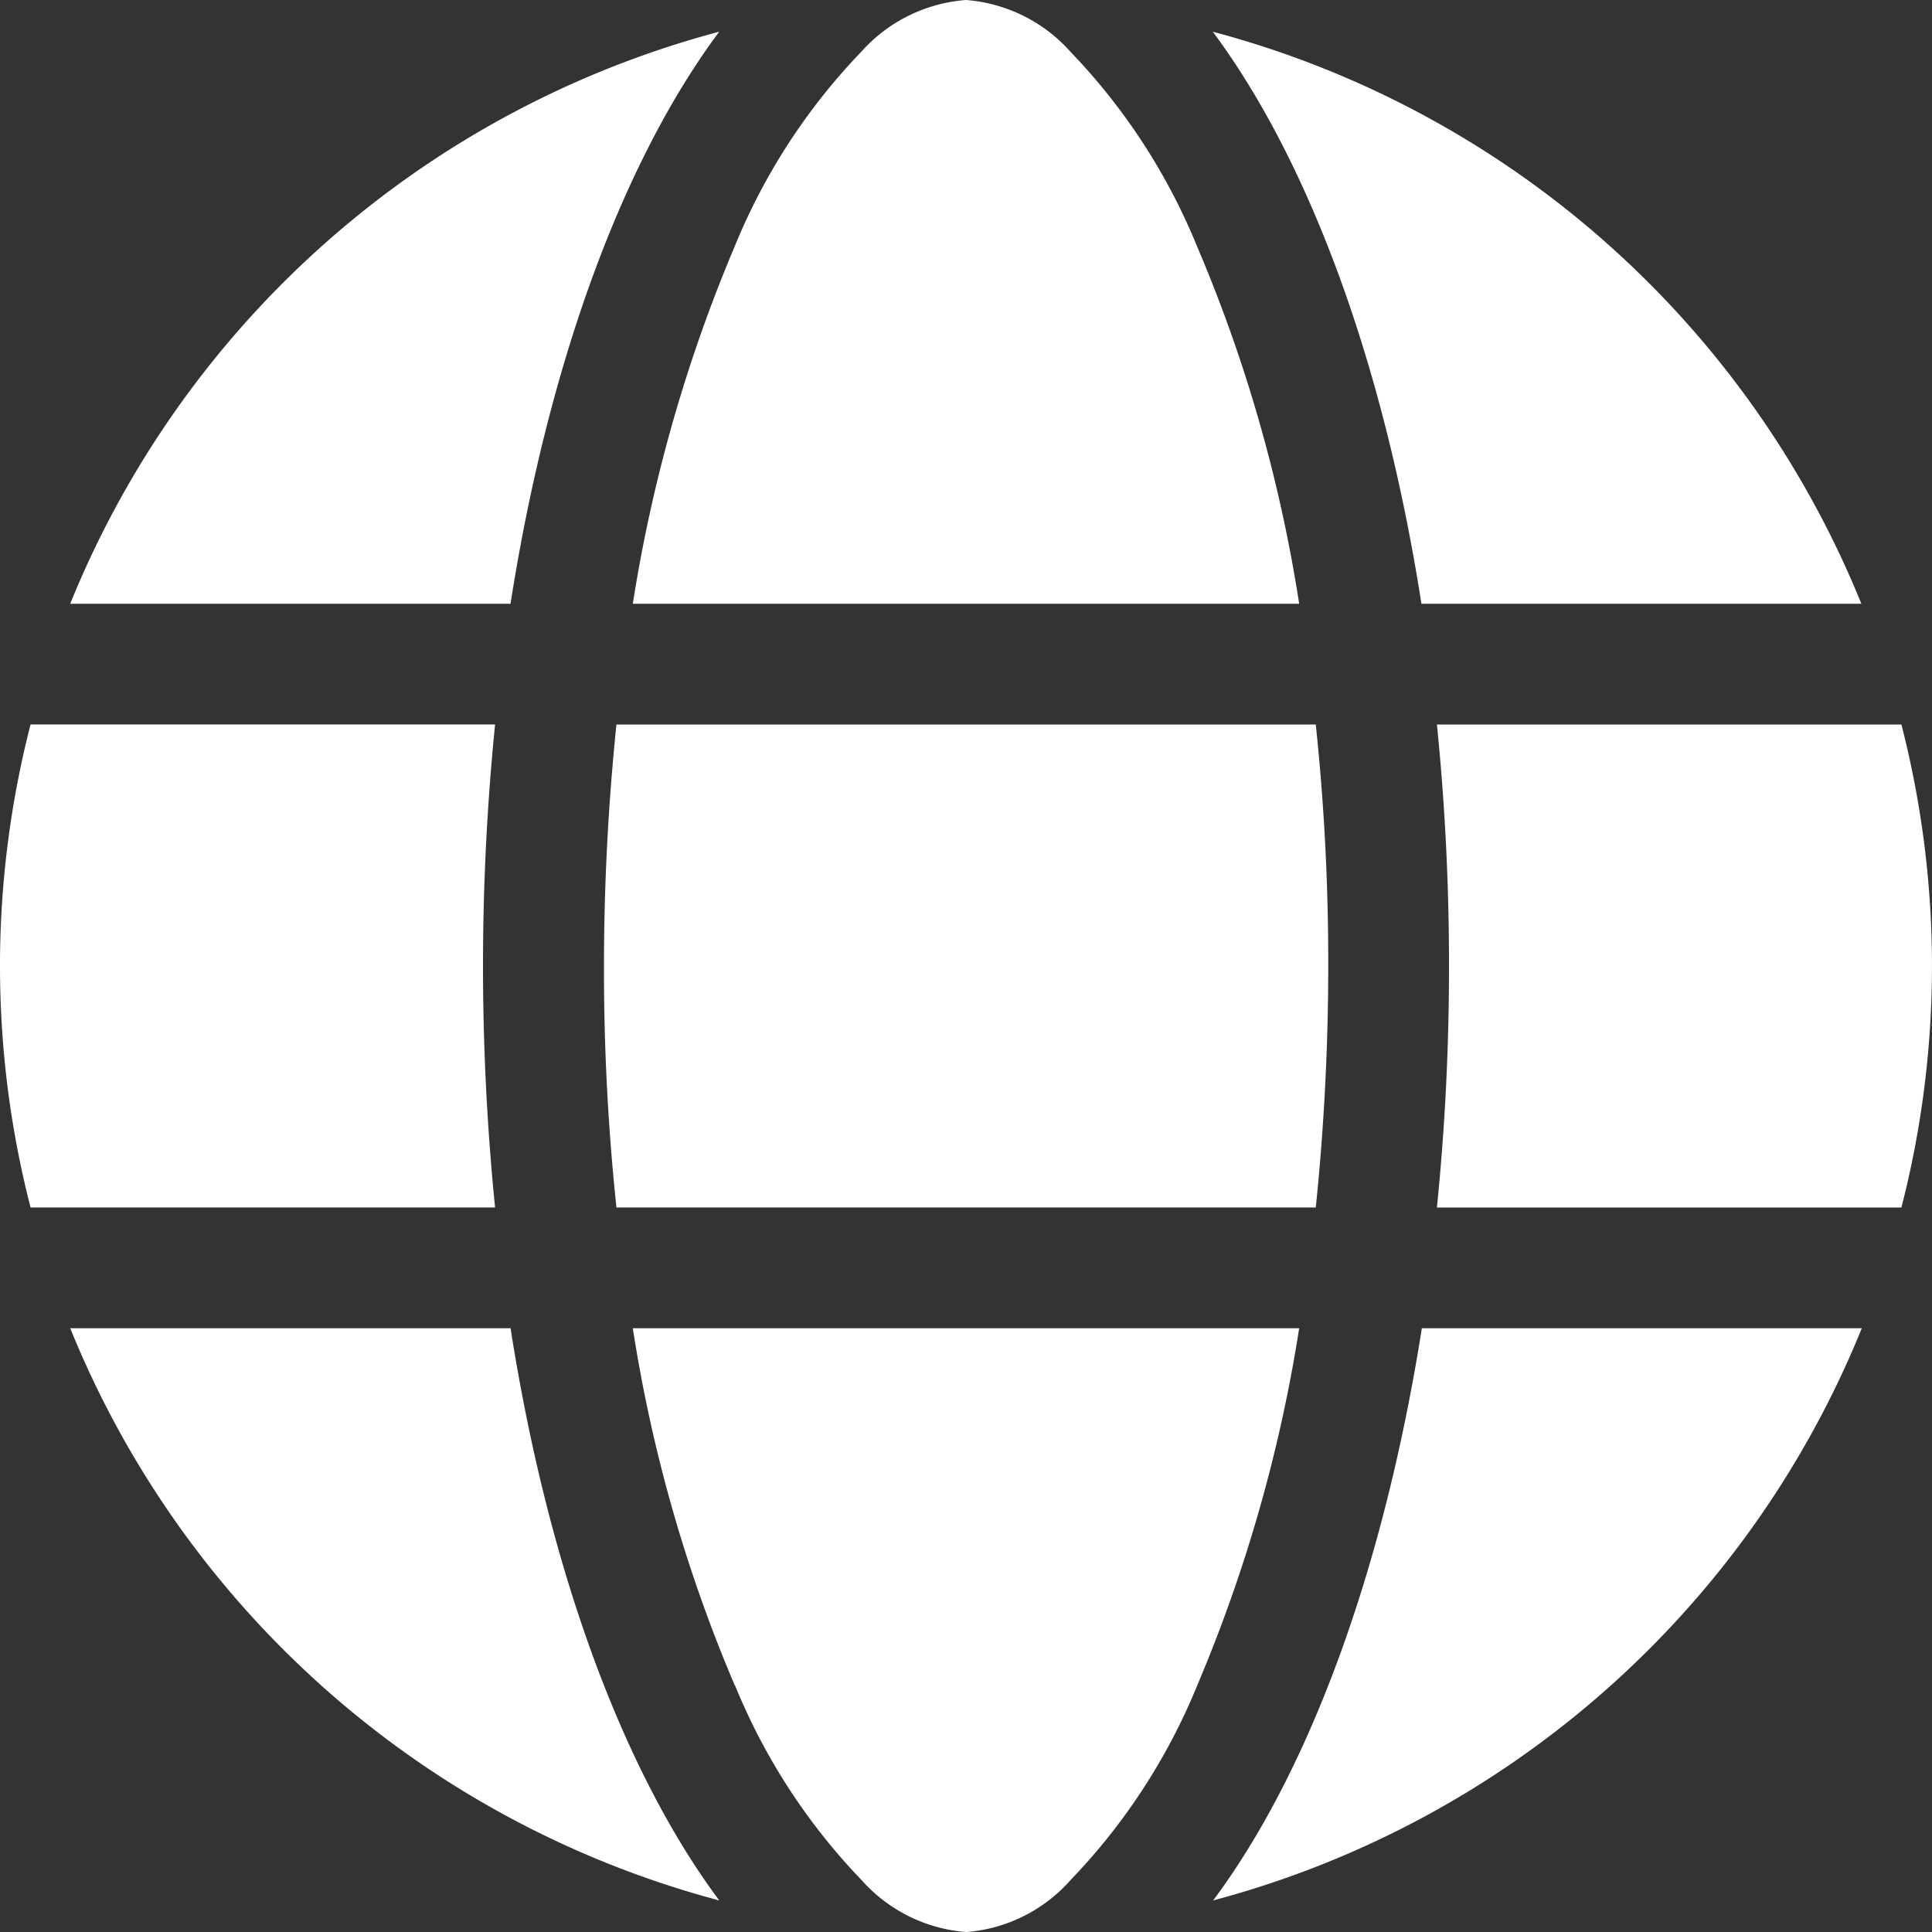
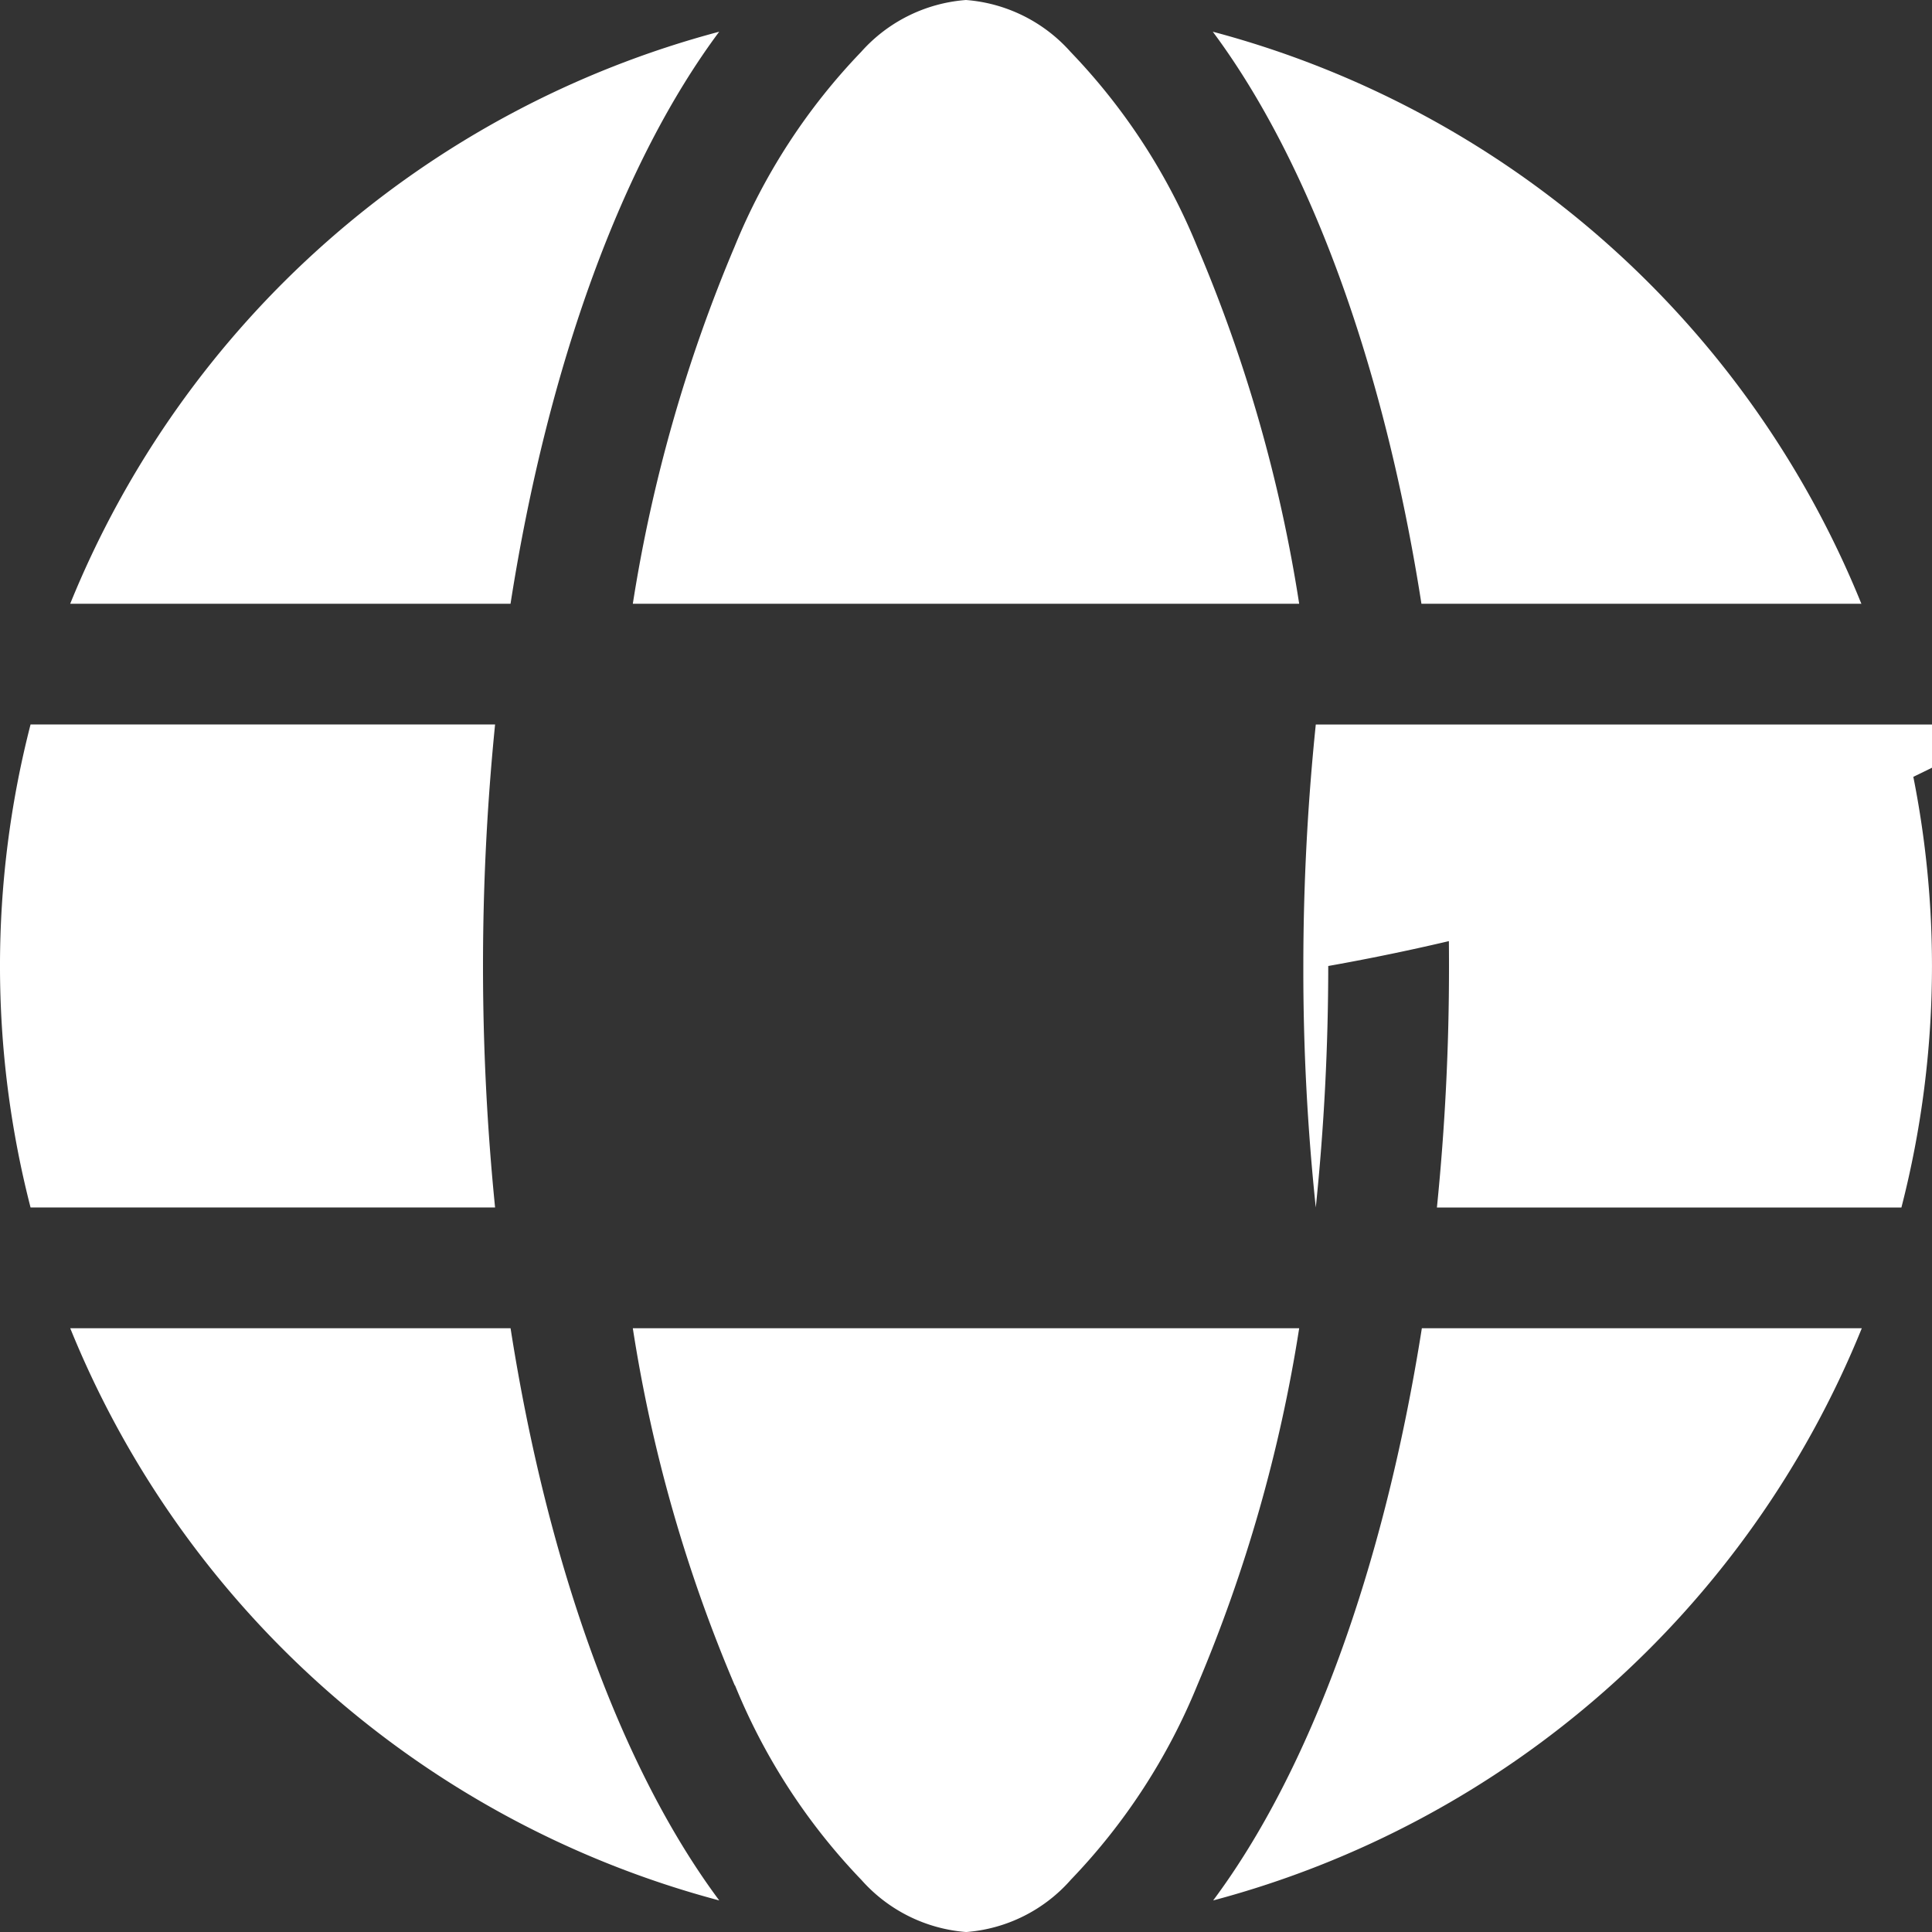
<svg xmlns="http://www.w3.org/2000/svg" width="51.66" height="51.66" viewBox="0 0 51.66 51.66">
  <rect x="0" y="0" width="51.66" height="51.66" fill="#333333" stroke="none" />
-   <path id="globe-solid" d="M35.516,25.83a63.091,63.091,0,0,1-.333,6.457h-18.7a60.343,60.343,0,0,1-.333-6.457,63.09,63.09,0,0,1,.333-6.457h18.7A60.342,60.342,0,0,1,35.516,25.83Zm2.906-6.457H50.842a25.92,25.92,0,0,1,0,12.915H38.422a63.748,63.748,0,0,0,.323-6.457A63.748,63.748,0,0,0,38.422,19.372Zm11.361-3.229H38.008C37,9.7,35,4.3,32.429.848a25.88,25.88,0,0,1,17.344,15.3Zm-15.044,0H16.921a40.665,40.665,0,0,1,2.724-9.555,16.481,16.481,0,0,1,3.38-5.2A4.169,4.169,0,0,1,25.83,0a4.169,4.169,0,0,1,2.8,1.392,16.481,16.481,0,0,1,3.38,5.2A39.913,39.913,0,0,1,34.739,16.144Zm-21.088,0H1.877A25.9,25.9,0,0,1,19.231.848C16.658,4.3,14.66,9.7,13.651,16.144ZM.817,19.372H13.238a64.736,64.736,0,0,0,0,12.915H.817a25.92,25.92,0,0,1,0-12.915ZM19.645,45.061a39.961,39.961,0,0,1-2.724-9.545H34.739a40.433,40.433,0,0,1-2.724,9.545,16.481,16.481,0,0,1-3.38,5.2,4.146,4.146,0,0,1-2.8,1.4,4.169,4.169,0,0,1-2.8-1.392,16.481,16.481,0,0,1-3.38-5.2Zm-5.993-9.545c1.009,6.447,3.007,11.845,5.58,15.3a25.9,25.9,0,0,1-17.354-15.3Zm36.131,0a25.9,25.9,0,0,1-17.344,15.3c2.573-3.451,4.561-8.849,5.58-15.3H49.793Z" fill="#fff" />
+   <path id="globe-solid" d="M35.516,25.83a63.091,63.091,0,0,1-.333,6.457a60.343,60.343,0,0,1-.333-6.457,63.09,63.09,0,0,1,.333-6.457h18.7A60.342,60.342,0,0,1,35.516,25.83Zm2.906-6.457H50.842a25.92,25.92,0,0,1,0,12.915H38.422a63.748,63.748,0,0,0,.323-6.457A63.748,63.748,0,0,0,38.422,19.372Zm11.361-3.229H38.008C37,9.7,35,4.3,32.429.848a25.88,25.88,0,0,1,17.344,15.3Zm-15.044,0H16.921a40.665,40.665,0,0,1,2.724-9.555,16.481,16.481,0,0,1,3.38-5.2A4.169,4.169,0,0,1,25.83,0a4.169,4.169,0,0,1,2.8,1.392,16.481,16.481,0,0,1,3.38,5.2A39.913,39.913,0,0,1,34.739,16.144Zm-21.088,0H1.877A25.9,25.9,0,0,1,19.231.848C16.658,4.3,14.66,9.7,13.651,16.144ZM.817,19.372H13.238a64.736,64.736,0,0,0,0,12.915H.817a25.92,25.92,0,0,1,0-12.915ZM19.645,45.061a39.961,39.961,0,0,1-2.724-9.545H34.739a40.433,40.433,0,0,1-2.724,9.545,16.481,16.481,0,0,1-3.38,5.2,4.146,4.146,0,0,1-2.8,1.4,4.169,4.169,0,0,1-2.8-1.392,16.481,16.481,0,0,1-3.38-5.2Zm-5.993-9.545c1.009,6.447,3.007,11.845,5.58,15.3a25.9,25.9,0,0,1-17.354-15.3Zm36.131,0a25.9,25.9,0,0,1-17.344,15.3c2.573-3.451,4.561-8.849,5.58-15.3H49.793Z" fill="#fff" />
</svg>